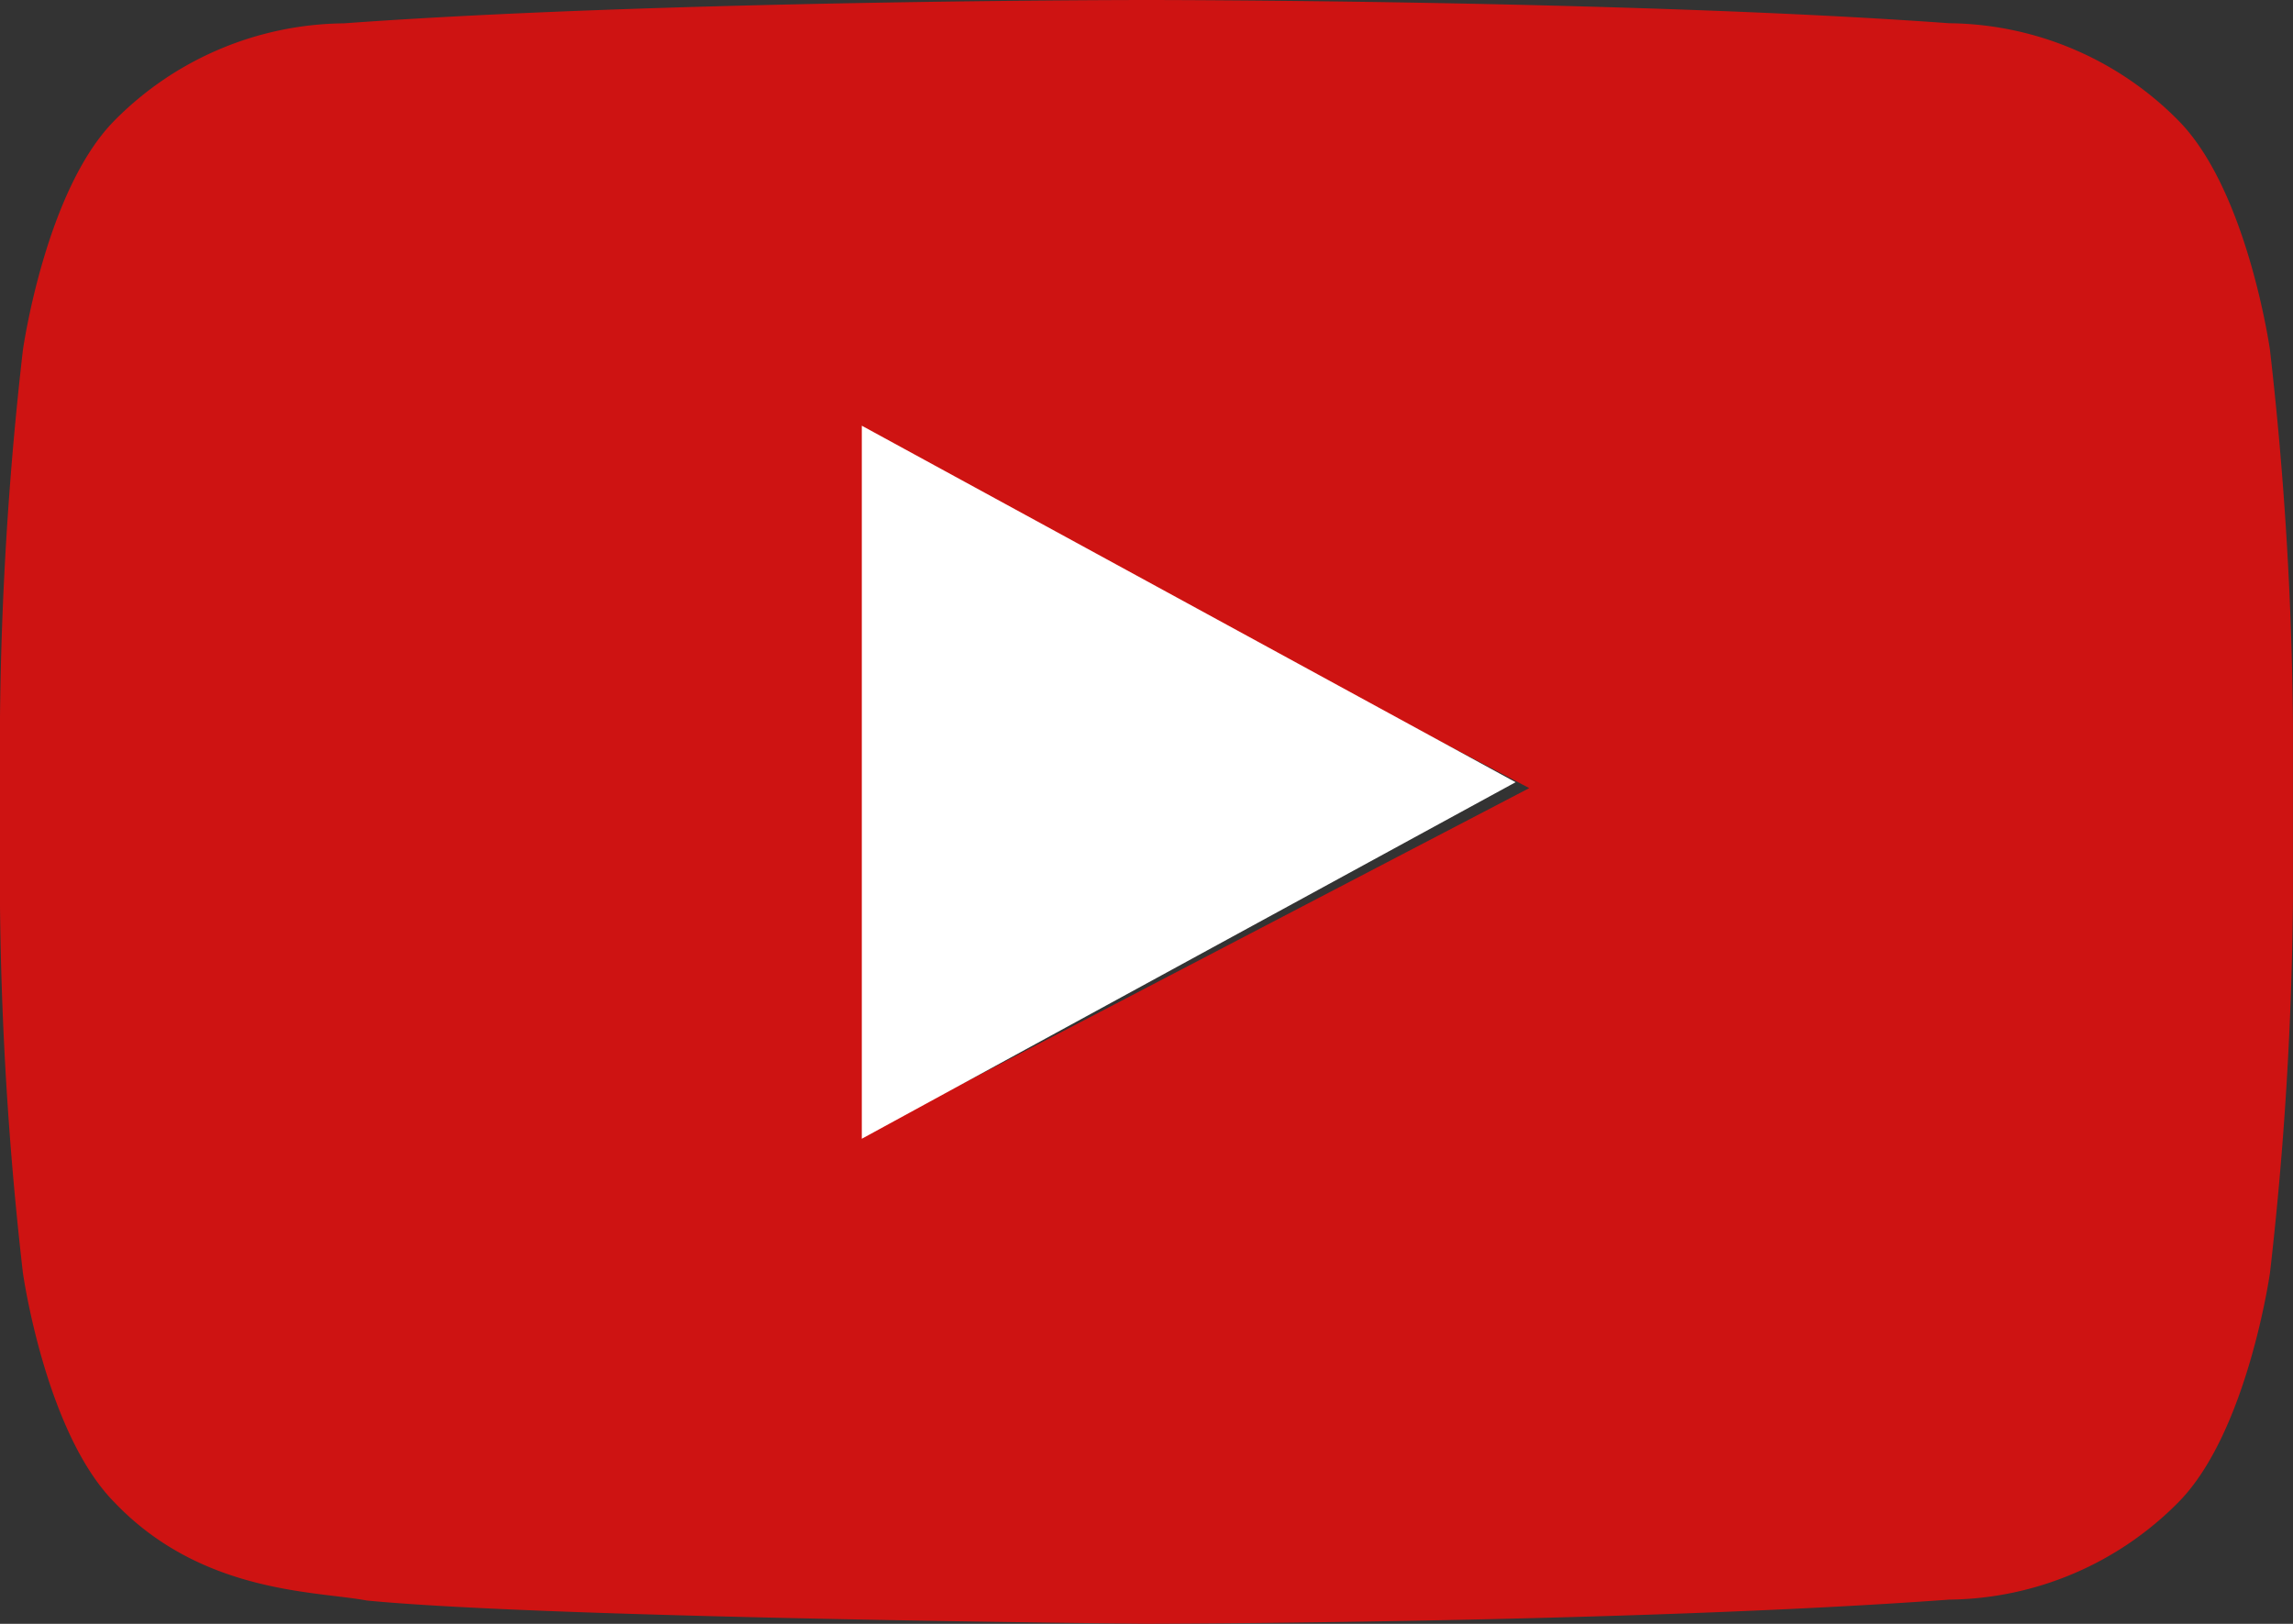
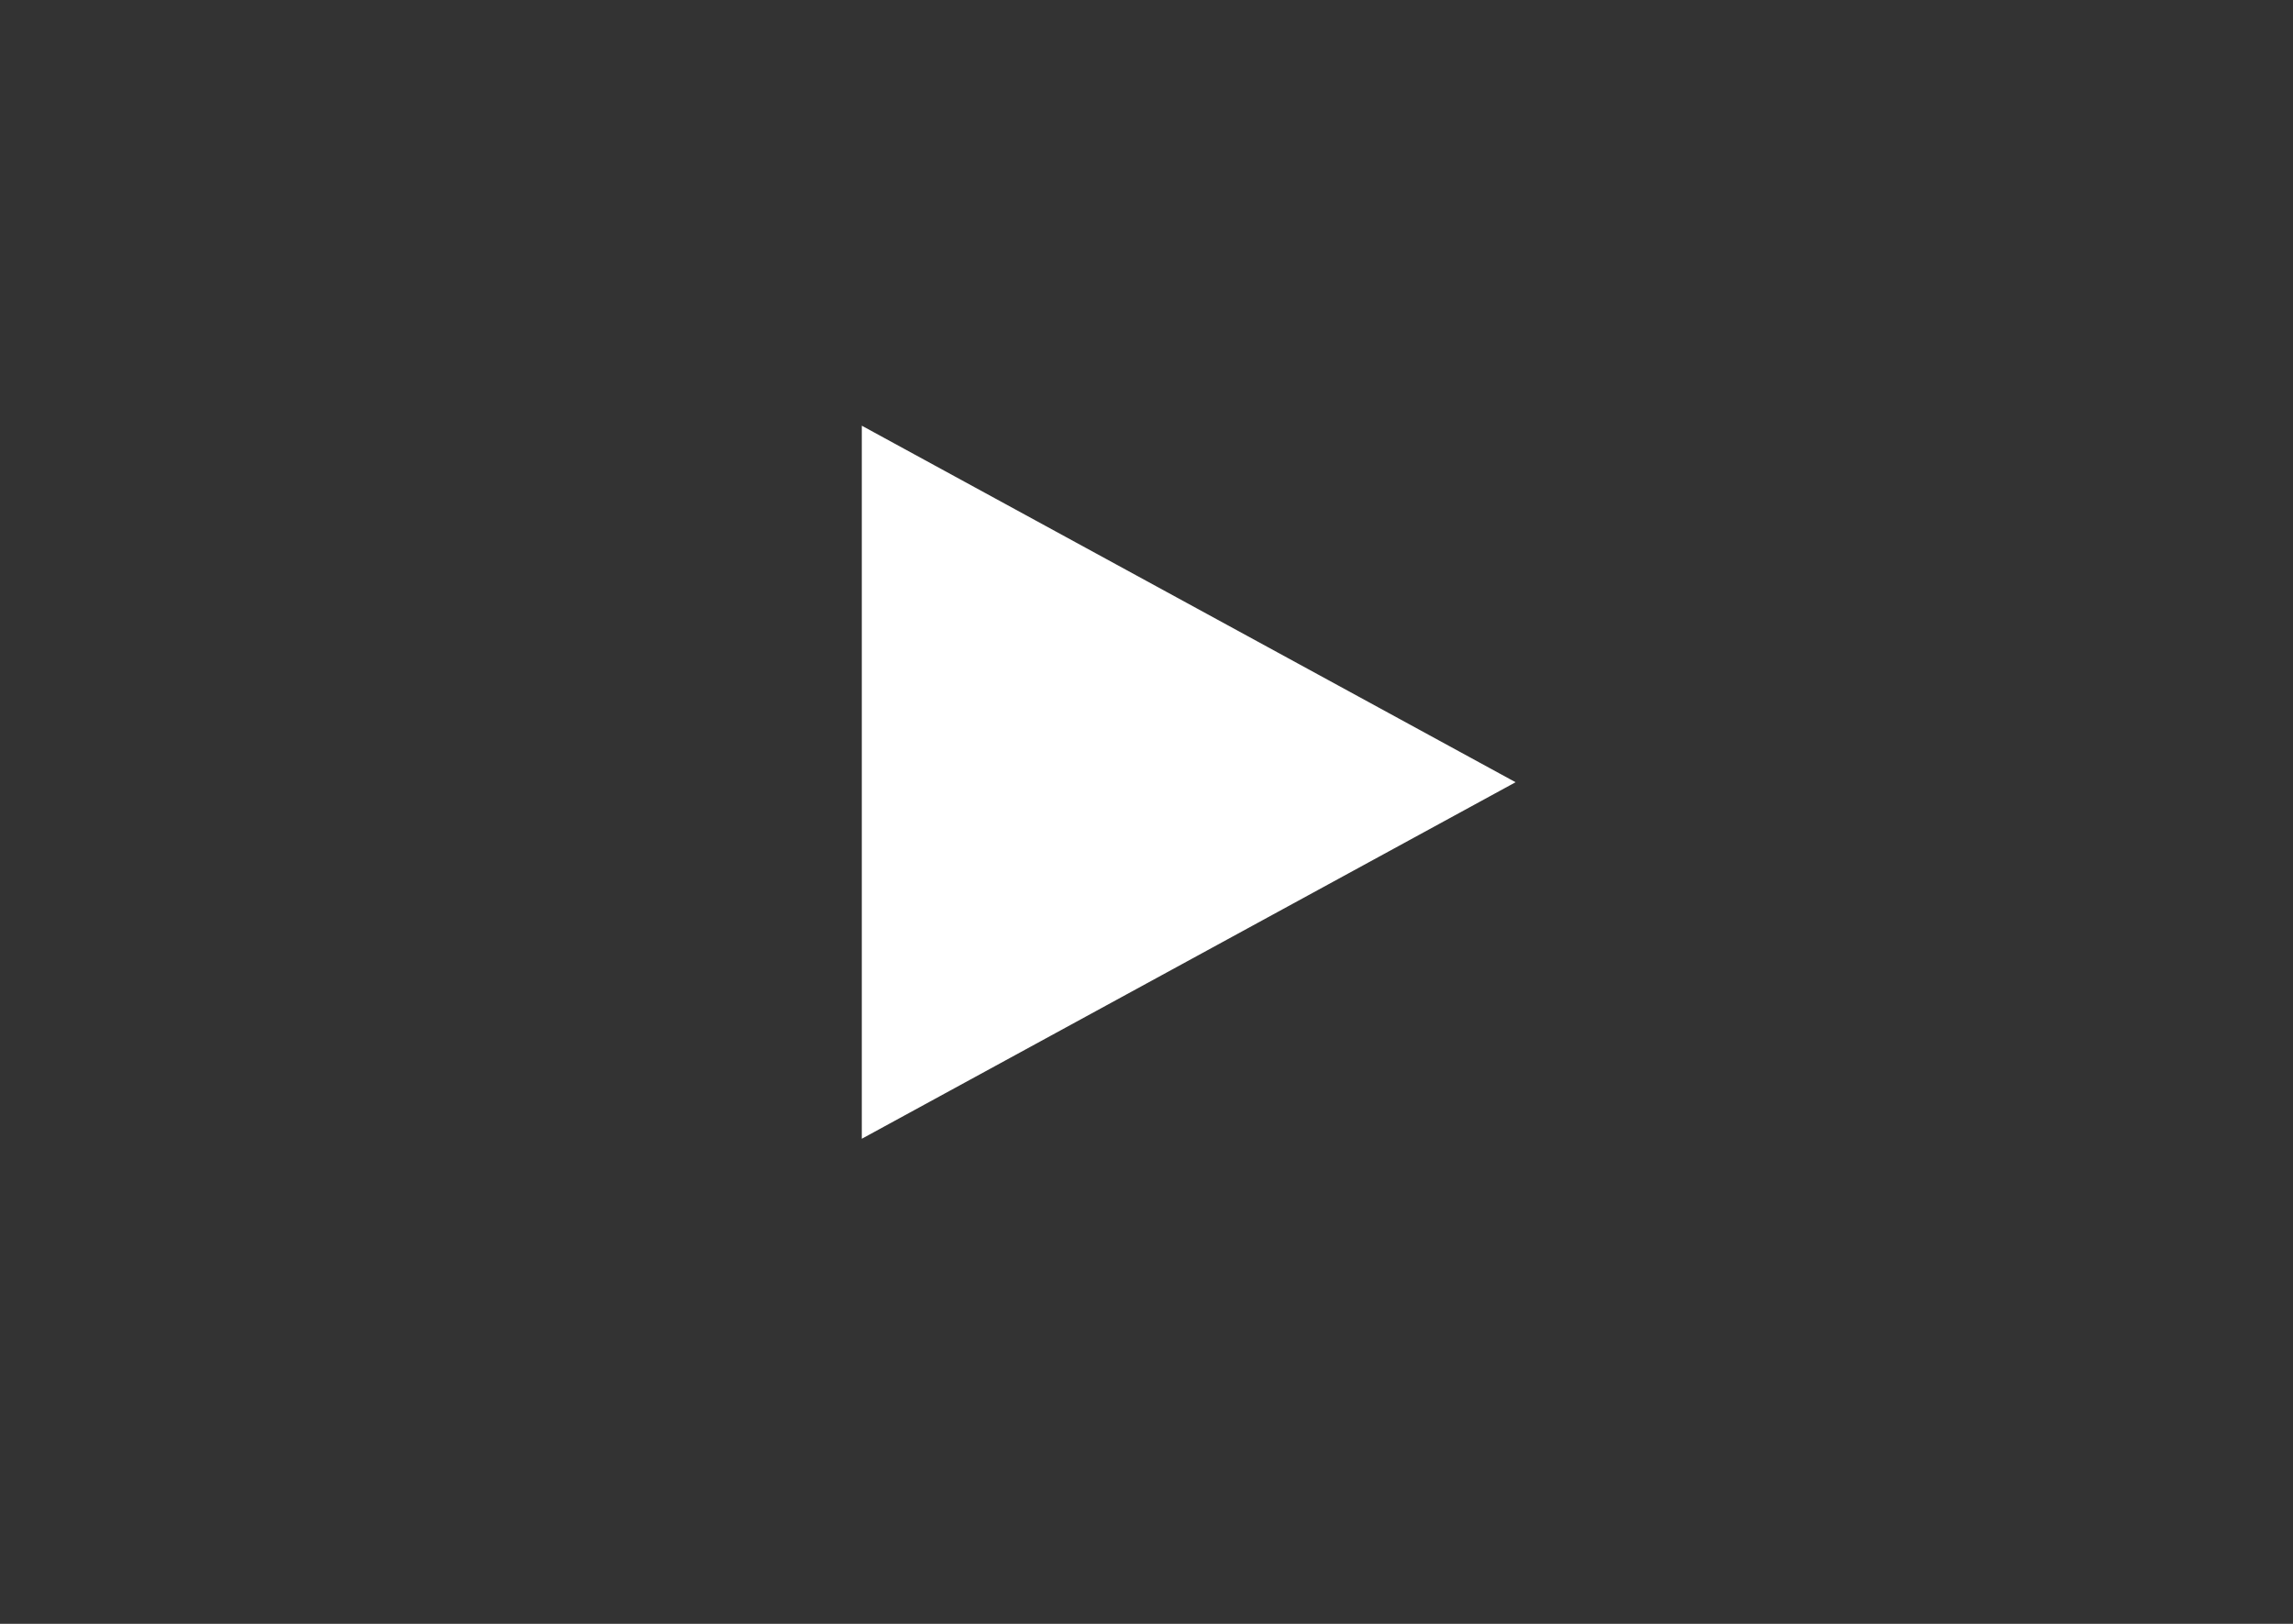
<svg xmlns="http://www.w3.org/2000/svg" width="38.58" height="27.327" viewBox="0 0 38.58 27.327">
  <rect x="0" y="0" width="38.58" height="27.327" fill="#333333" stroke="none" />
  <defs>
    <style>
      .cls-1 {
        fill: #ce1312;
        fill-rule: evenodd;
      }

      .cls-2 {
        fill: #fff;
      }
    </style>
  </defs>
  <g id="Groupe_178" data-name="Groupe 178" transform="translate(5998 -15973.336)">
    <g id="Icons" transform="translate(-5998 15973.336)">
      <g id="Color-">
-         <path id="Youtube" class="cls-1" d="M215.306,386.7V375.786l10.424,5.477Zm22.887-12.808s-.377-2.677-1.534-3.856a5.49,5.49,0,0,0-3.865-1.645C227.4,368,219.3,368,219.3,368h-.017s-8.1,0-13.5.393a5.492,5.492,0,0,0-3.866,1.645c-1.156,1.179-1.532,3.856-1.532,3.856a59.187,59.187,0,0,0-.386,6.288v2.948a59.158,59.158,0,0,0,.386,6.288s.376,2.677,1.532,3.856c1.468,1.548,3.4,1.5,4.255,1.661,3.086.3,13.117.391,13.117.391s8.107-.012,13.505-.406a5.5,5.5,0,0,0,3.865-1.646c1.156-1.179,1.534-3.856,1.534-3.856a59.16,59.16,0,0,0,.386-6.288v-2.948a59.19,59.19,0,0,0-.386-6.288Z" transform="translate(-200 -368)" />
-       </g>
+         </g>
    </g>
-     <path id="Polygone_11" data-name="Polygone 11" class="cls-2" d="M6,0l6,11H0Z" transform="translate(-5972.5 15980.5) rotate(90)" />
+     <path id="Polygone_11" data-name="Polygone 11" class="cls-2" d="M6,0l6,11H0" transform="translate(-5972.5 15980.5) rotate(90)" />
  </g>
</svg>